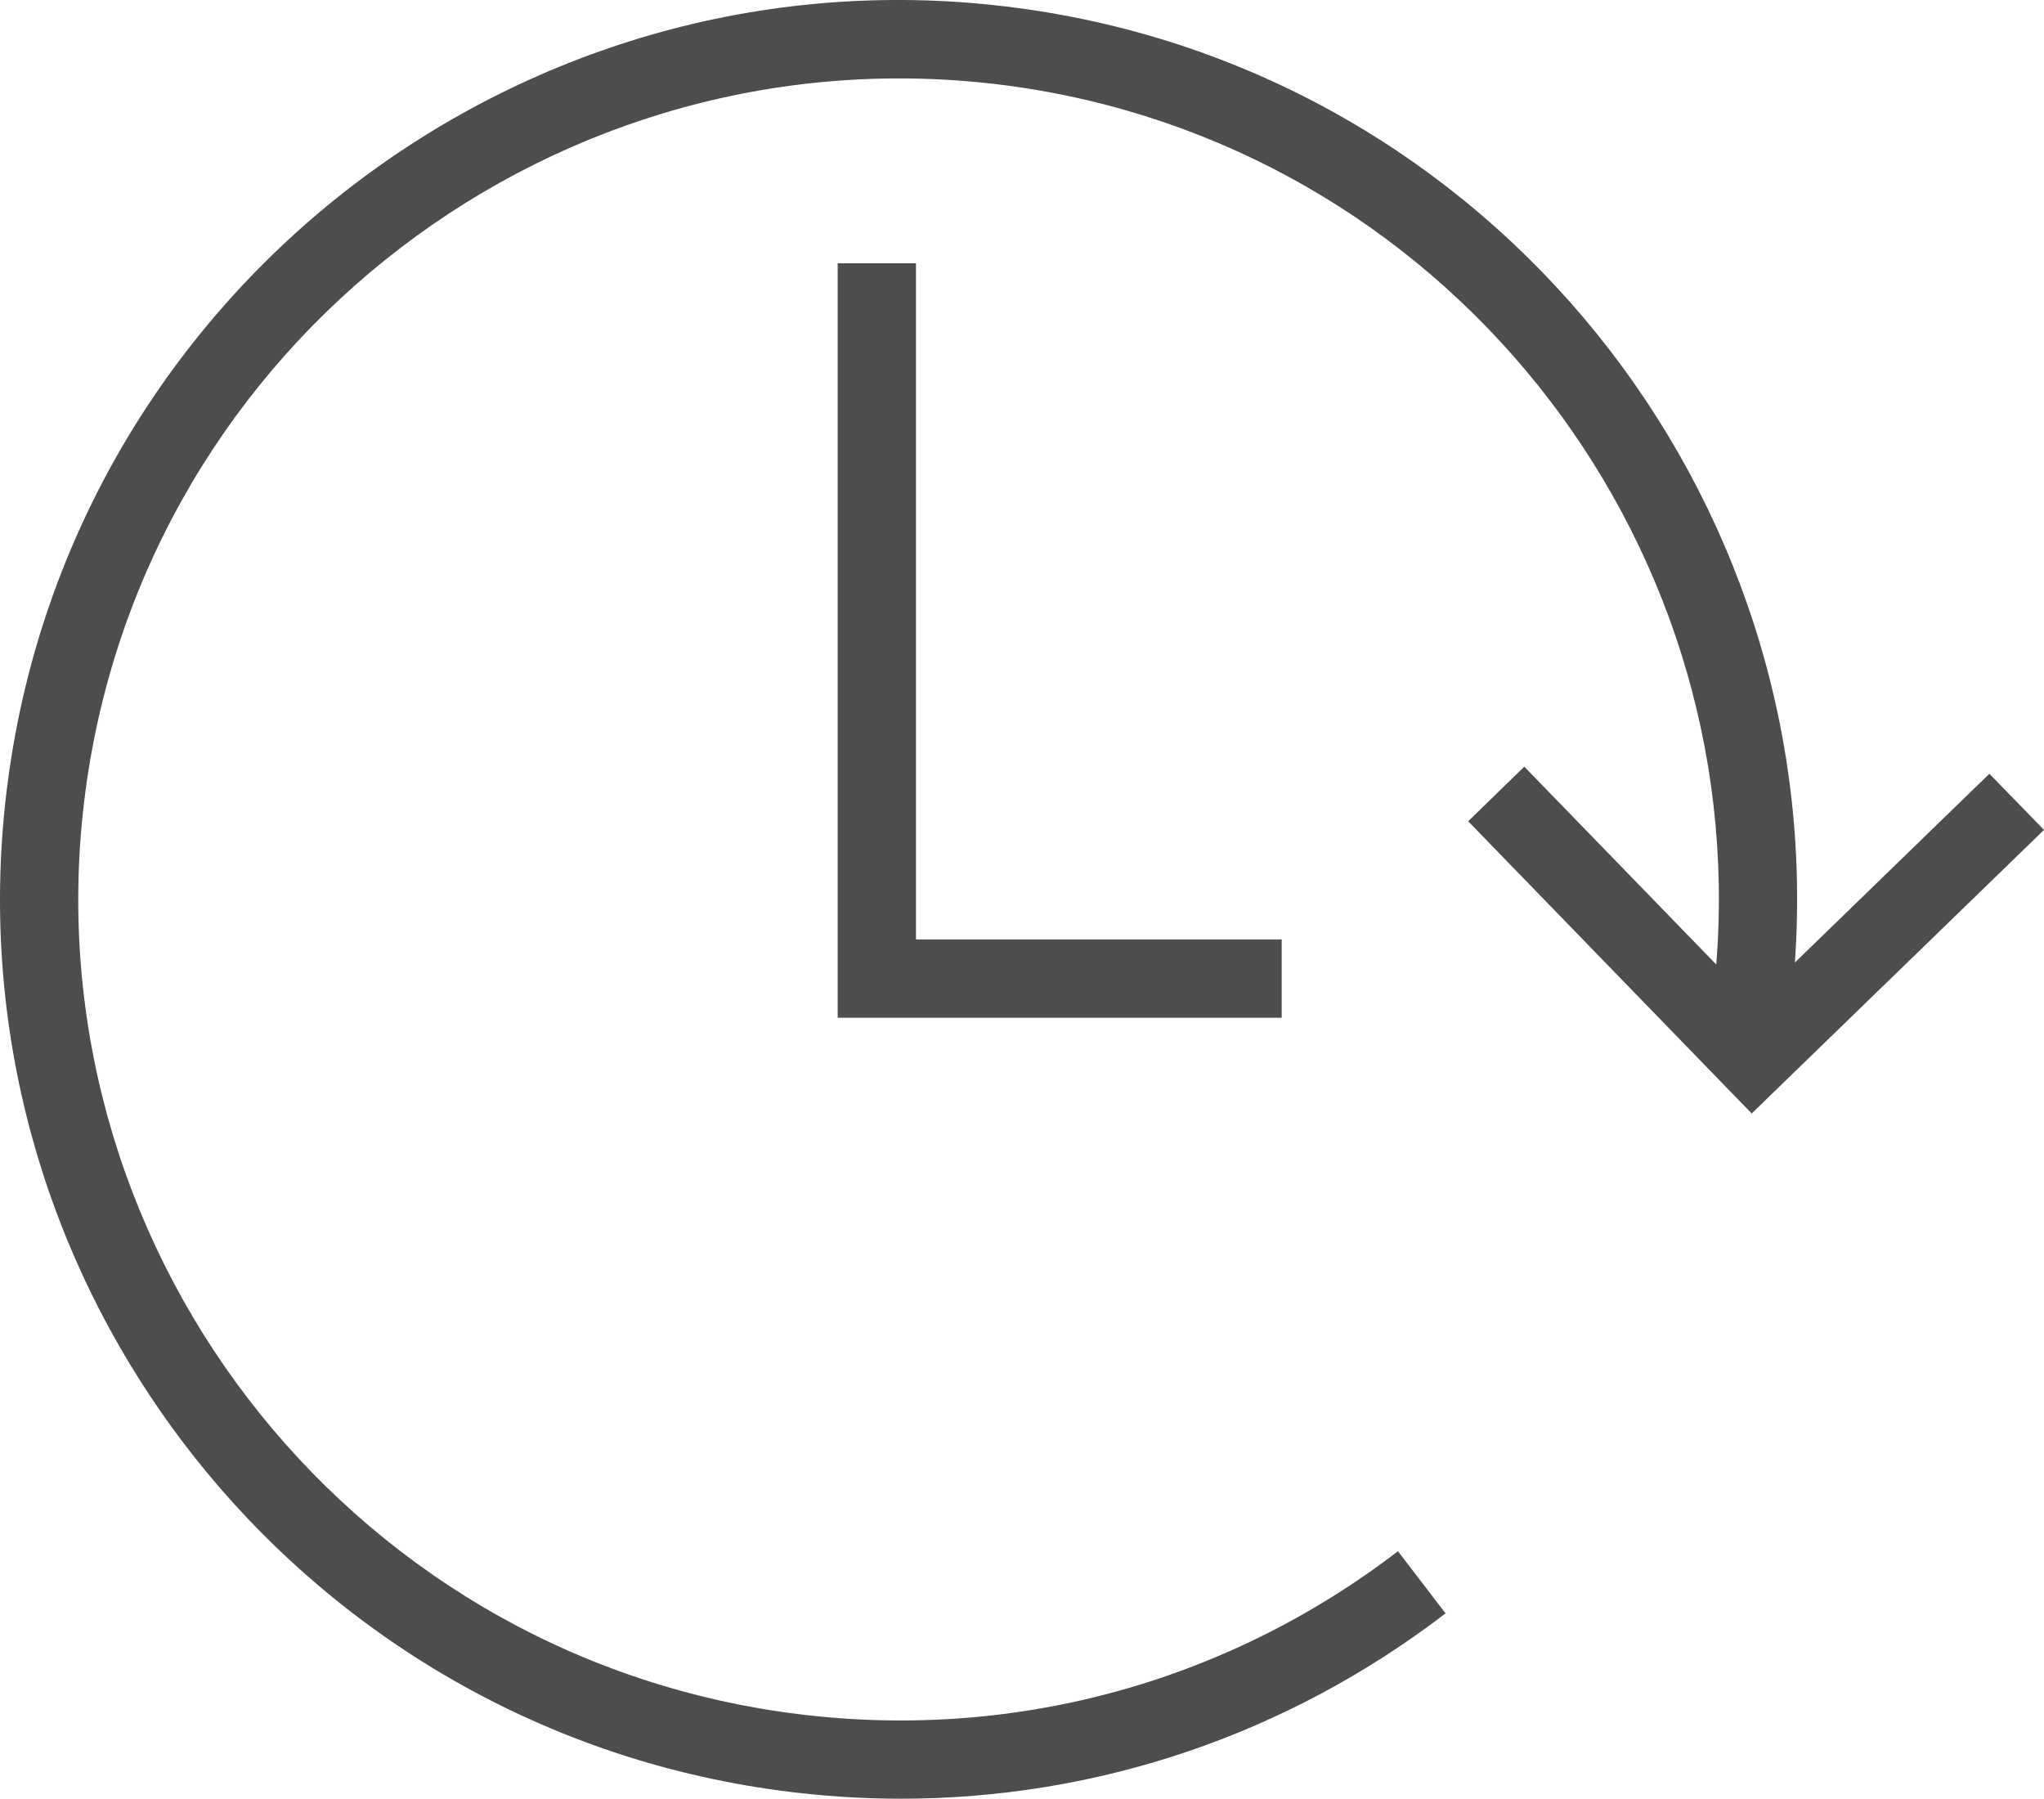
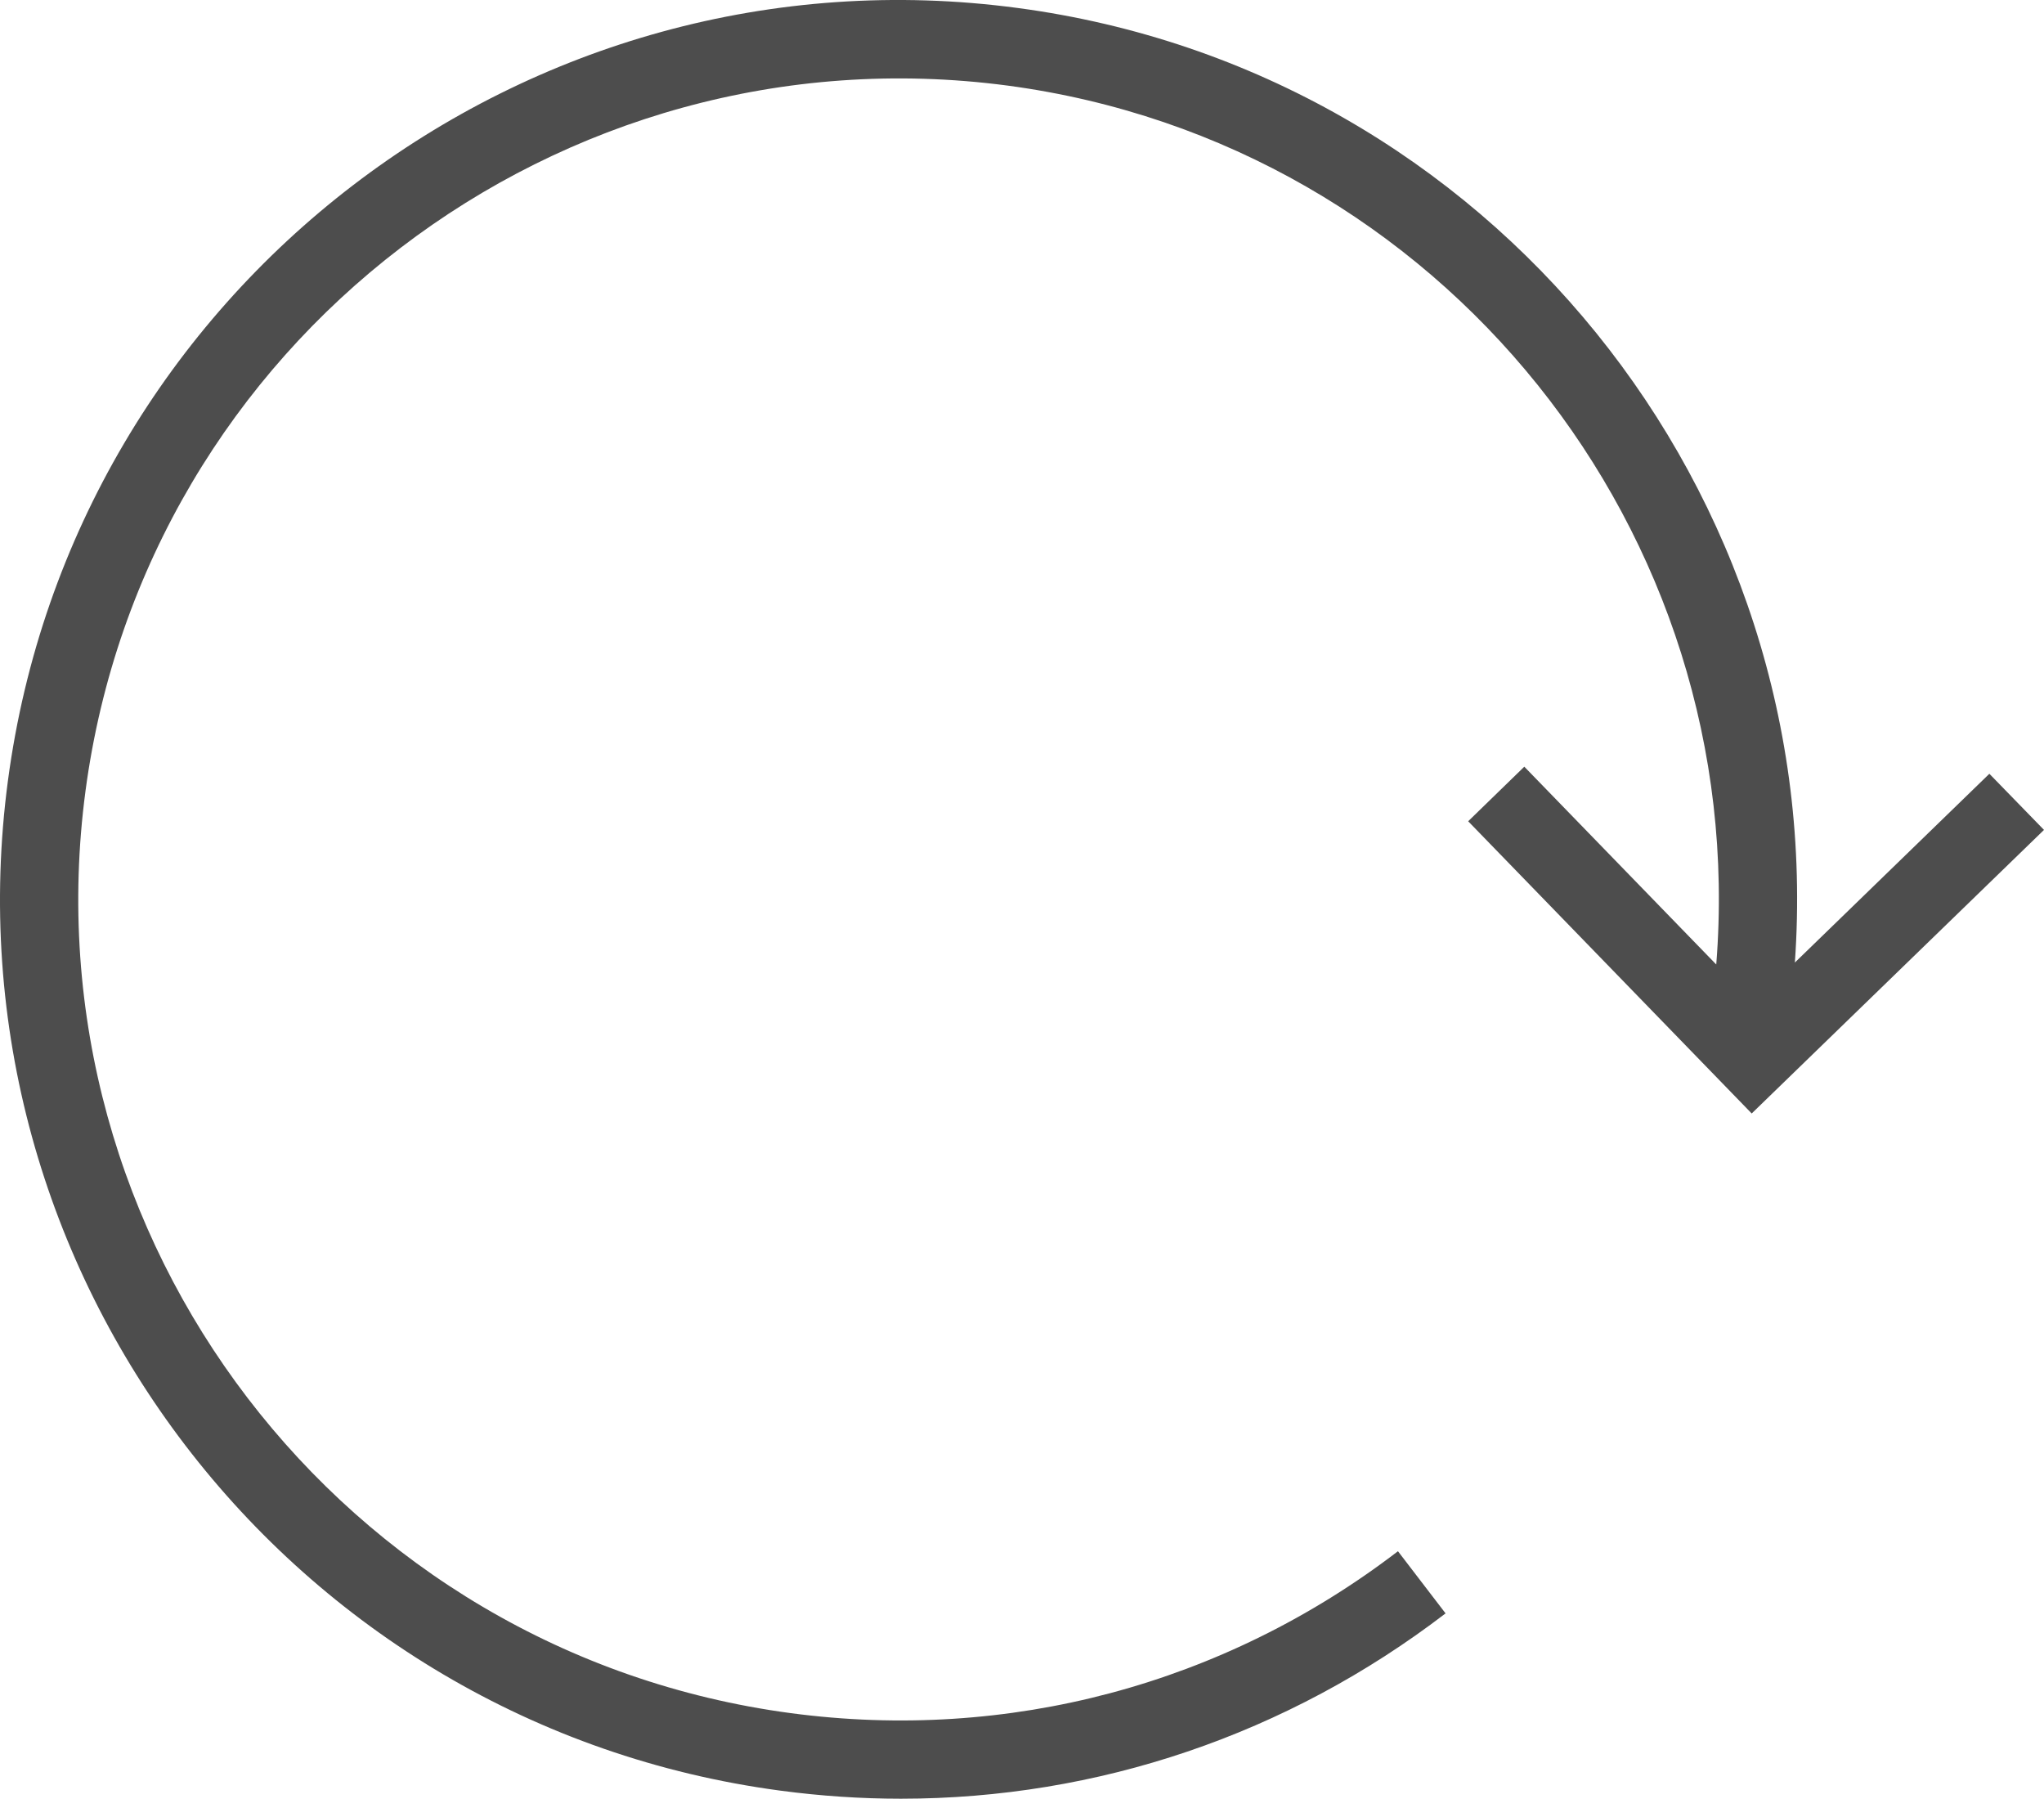
<svg xmlns="http://www.w3.org/2000/svg" version="1.1" baseProfile="tiny" id="Calque_1" x="0px" y="0px" width="32.629px" height="28.709px" viewBox="0 0 32.629 28.709" xml:space="preserve">
  <path fill="#4D4D4D" d="M28.652,15.363c0.53-7.495-4.857-14.229-12.402-15.235C8.396-0.924,1.172,4.614,0.127,12.457  c-1.046,7.845,4.485,15.077,12.329,16.123c0.645,0.086,1.288,0.129,1.926,0.129c3.135,0,6.165-1.021,8.694-2.958l-0.76-0.992  c-2.778,2.128-6.222,3.047-9.694,2.584C5.46,26.387,0.411,19.784,1.365,12.623C2.32,5.462,8.923,0.419,16.084,1.366  c6.93,0.924,11.864,7.139,11.313,14.028l-3.064-3.157l-0.896,0.871l4.526,4.664l4.666-4.526l-0.872-0.896L28.652,15.363z" />
-   <polygon fill="#4D4D4D" points="13.372,4.202 13.372,16.244 20.46,16.244 20.46,14.994 14.622,14.994 14.622,4.202 " />
</svg>